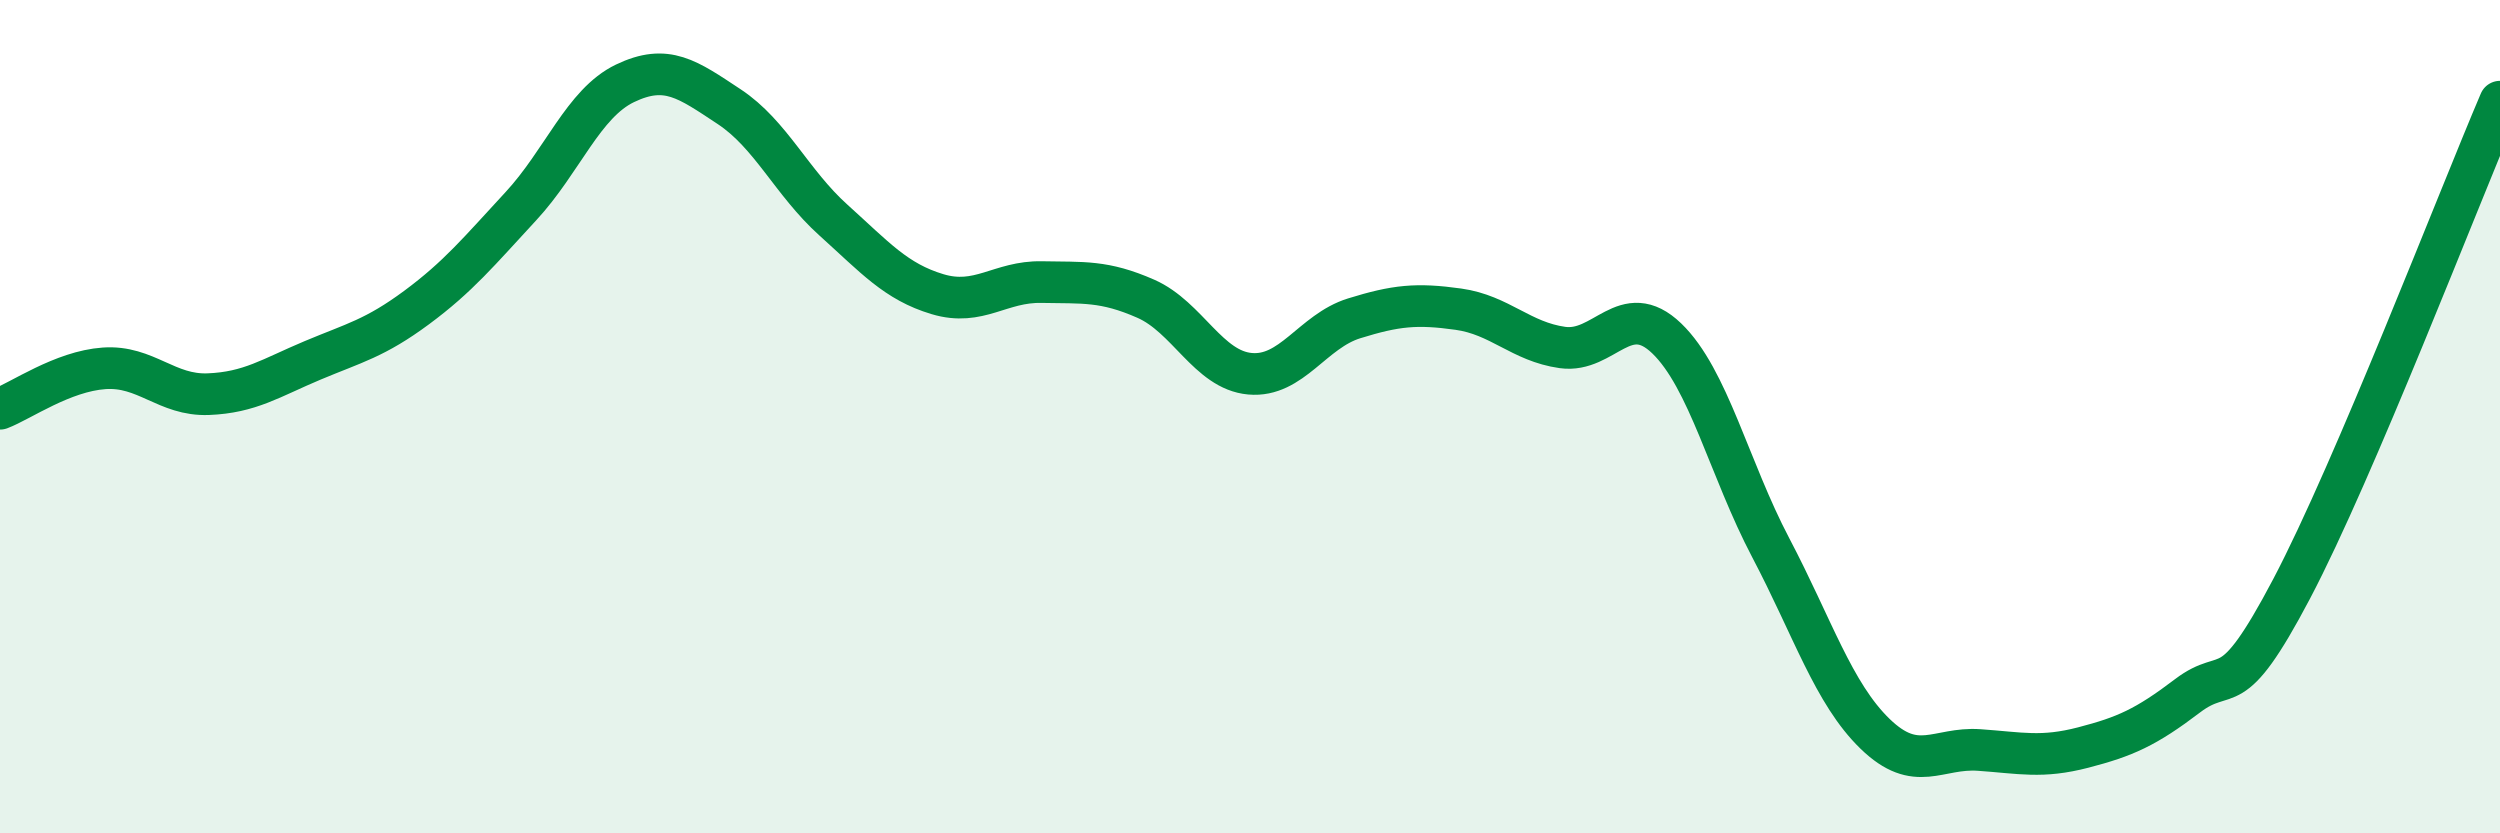
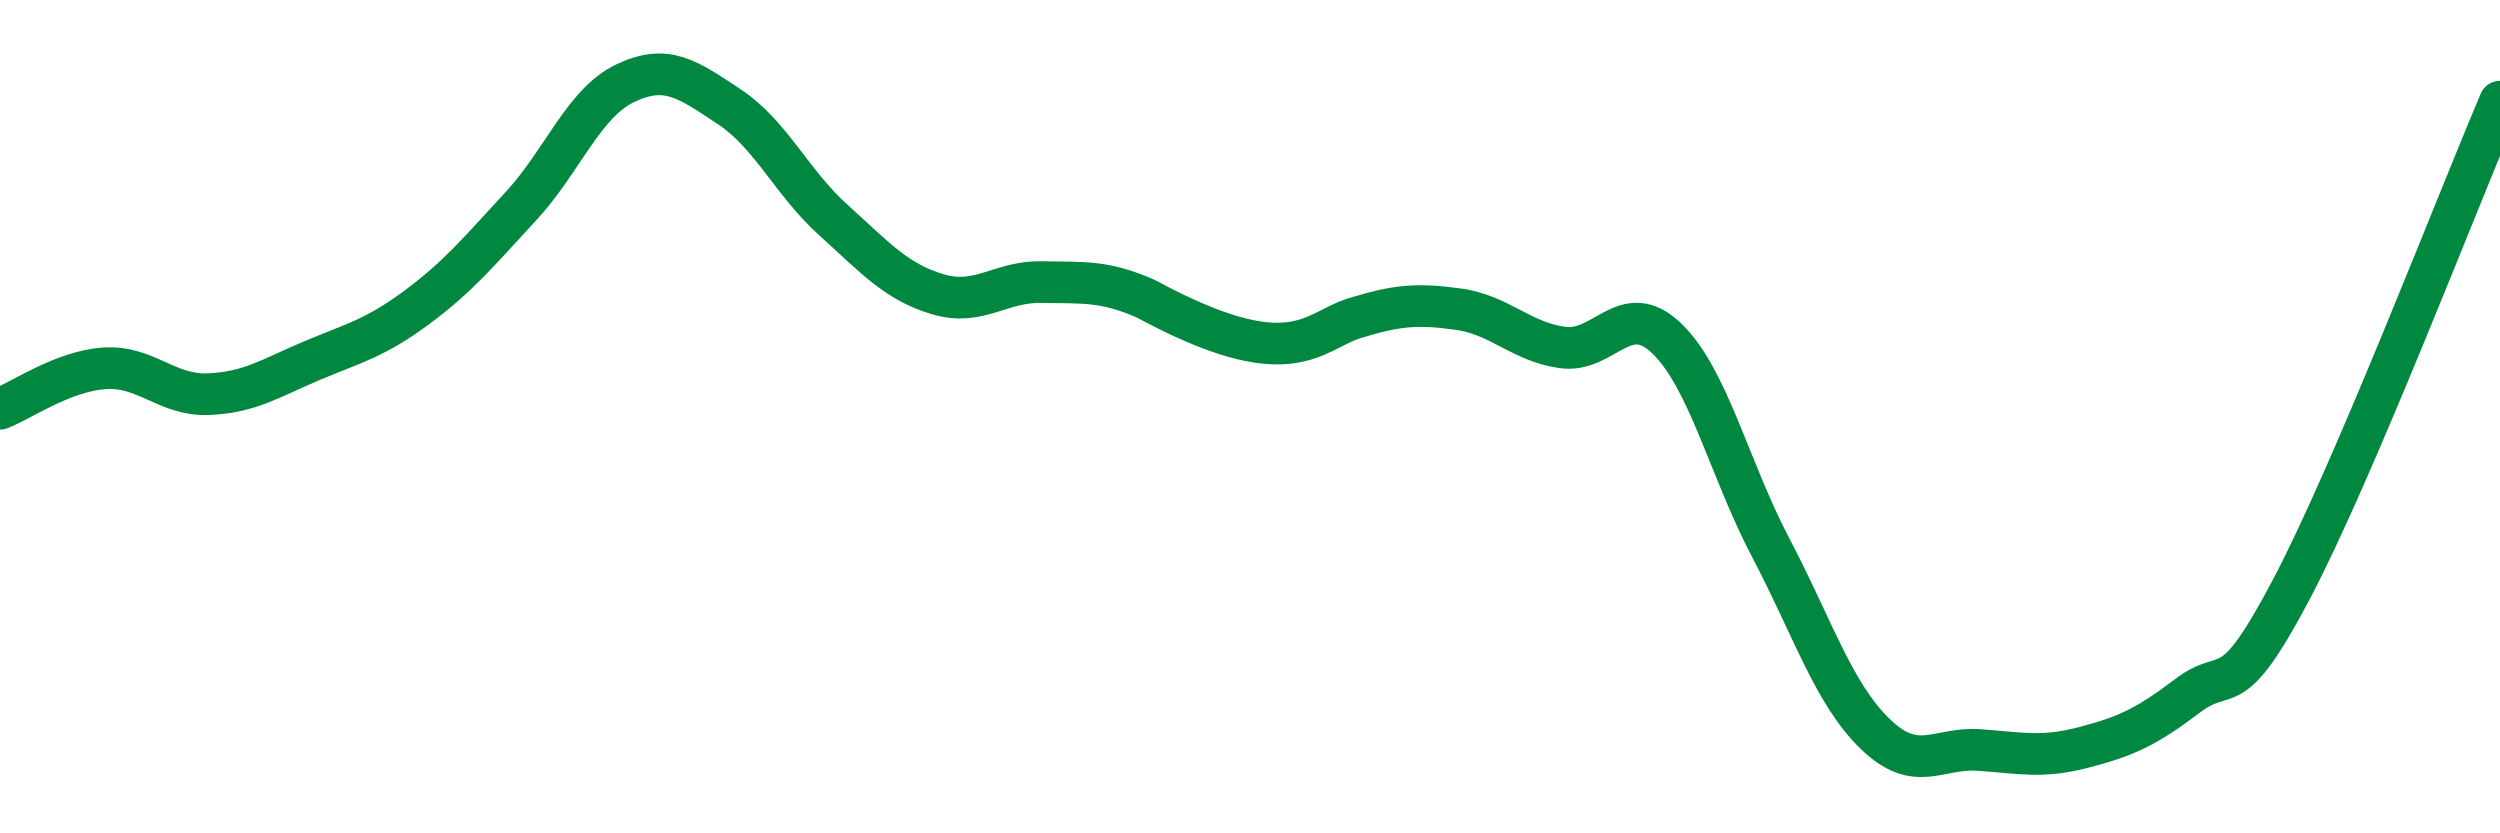
<svg xmlns="http://www.w3.org/2000/svg" width="60" height="20" viewBox="0 0 60 20">
-   <path d="M 0,9.81 C 0.5,9.62 1.5,8.91 2.5,8.84 C 3.5,8.77 4,9.5 5,9.46 C 6,9.42 6.5,9.07 7.5,8.65 C 8.5,8.23 9,8.12 10,7.38 C 11,6.64 11.5,6.03 12.5,4.95 C 13.5,3.87 14,2.48 15,2 C 16,1.52 16.5,1.9 17.5,2.56 C 18.5,3.22 19,4.38 20,5.28 C 21,6.18 21.5,6.76 22.5,7.06 C 23.5,7.36 24,6.75 25,6.77 C 26,6.79 26.5,6.73 27.5,7.17 C 28.5,7.61 29,8.88 30,8.97 C 31,9.06 31.5,7.95 32.5,7.64 C 33.5,7.33 34,7.28 35,7.42 C 36,7.56 36.5,8.2 37.5,8.34 C 38.5,8.48 39,7.16 40,8.12 C 41,9.08 41.5,11.25 42.5,13.15 C 43.5,15.05 44,16.64 45,17.61 C 46,18.58 46.5,17.93 47.5,18 C 48.5,18.07 49,18.2 50,17.94 C 51,17.68 51.5,17.46 52.5,16.7 C 53.5,15.94 53.5,16.98 55,14.13 C 56.5,11.28 59,4.78 60,2.44L60 20L0 20Z" fill="#008740" opacity="0.1" stroke-linecap="round" stroke-linejoin="round" />
-   <path d="M 0,9.81 C 0.5,9.62 1.5,8.91 2.5,8.84 C 3.5,8.77 4,9.5 5,9.46 C 6,9.42 6.5,9.07 7.5,8.65 C 8.5,8.23 9,8.12 10,7.38 C 11,6.64 11.5,6.03 12.5,4.95 C 13.5,3.87 14,2.48 15,2 C 16,1.52 16.5,1.9 17.5,2.56 C 18.5,3.22 19,4.38 20,5.28 C 21,6.18 21.5,6.76 22.5,7.06 C 23.5,7.36 24,6.75 25,6.77 C 26,6.79 26.5,6.73 27.5,7.17 C 28.5,7.61 29,8.88 30,8.97 C 31,9.06 31.5,7.95 32.5,7.64 C 33.5,7.33 34,7.28 35,7.42 C 36,7.56 36.5,8.2 37.5,8.34 C 38.5,8.48 39,7.16 40,8.12 C 41,9.08 41.5,11.25 42.5,13.15 C 43.5,15.05 44,16.64 45,17.61 C 46,18.58 46.5,17.93 47.5,18 C 48.5,18.07 49,18.2 50,17.94 C 51,17.68 51.5,17.46 52.5,16.7 C 53.5,15.94 53.5,16.98 55,14.13 C 56.5,11.28 59,4.78 60,2.44" stroke="#008740" stroke-width="1" fill="none" stroke-linecap="round" stroke-linejoin="round" />
+   <path d="M 0,9.81 C 0.5,9.62 1.5,8.91 2.5,8.84 C 3.5,8.77 4,9.5 5,9.46 C 6,9.42 6.5,9.07 7.5,8.65 C 8.5,8.23 9,8.12 10,7.38 C 11,6.64 11.5,6.03 12.5,4.95 C 13.5,3.87 14,2.48 15,2 C 16,1.52 16.5,1.9 17.5,2.56 C 18.5,3.22 19,4.38 20,5.28 C 21,6.18 21.5,6.76 22.5,7.06 C 23.5,7.36 24,6.75 25,6.77 C 26,6.79 26.5,6.73 27.5,7.17 C 31,9.06 31.5,7.95 32.5,7.64 C 33.5,7.33 34,7.28 35,7.42 C 36,7.56 36.5,8.2 37.5,8.34 C 38.5,8.48 39,7.16 40,8.12 C 41,9.08 41.5,11.25 42.5,13.15 C 43.5,15.05 44,16.64 45,17.61 C 46,18.58 46.5,17.93 47.5,18 C 48.5,18.07 49,18.2 50,17.94 C 51,17.68 51.5,17.46 52.5,16.7 C 53.5,15.94 53.5,16.98 55,14.13 C 56.5,11.28 59,4.78 60,2.44" stroke="#008740" stroke-width="1" fill="none" stroke-linecap="round" stroke-linejoin="round" />
</svg>